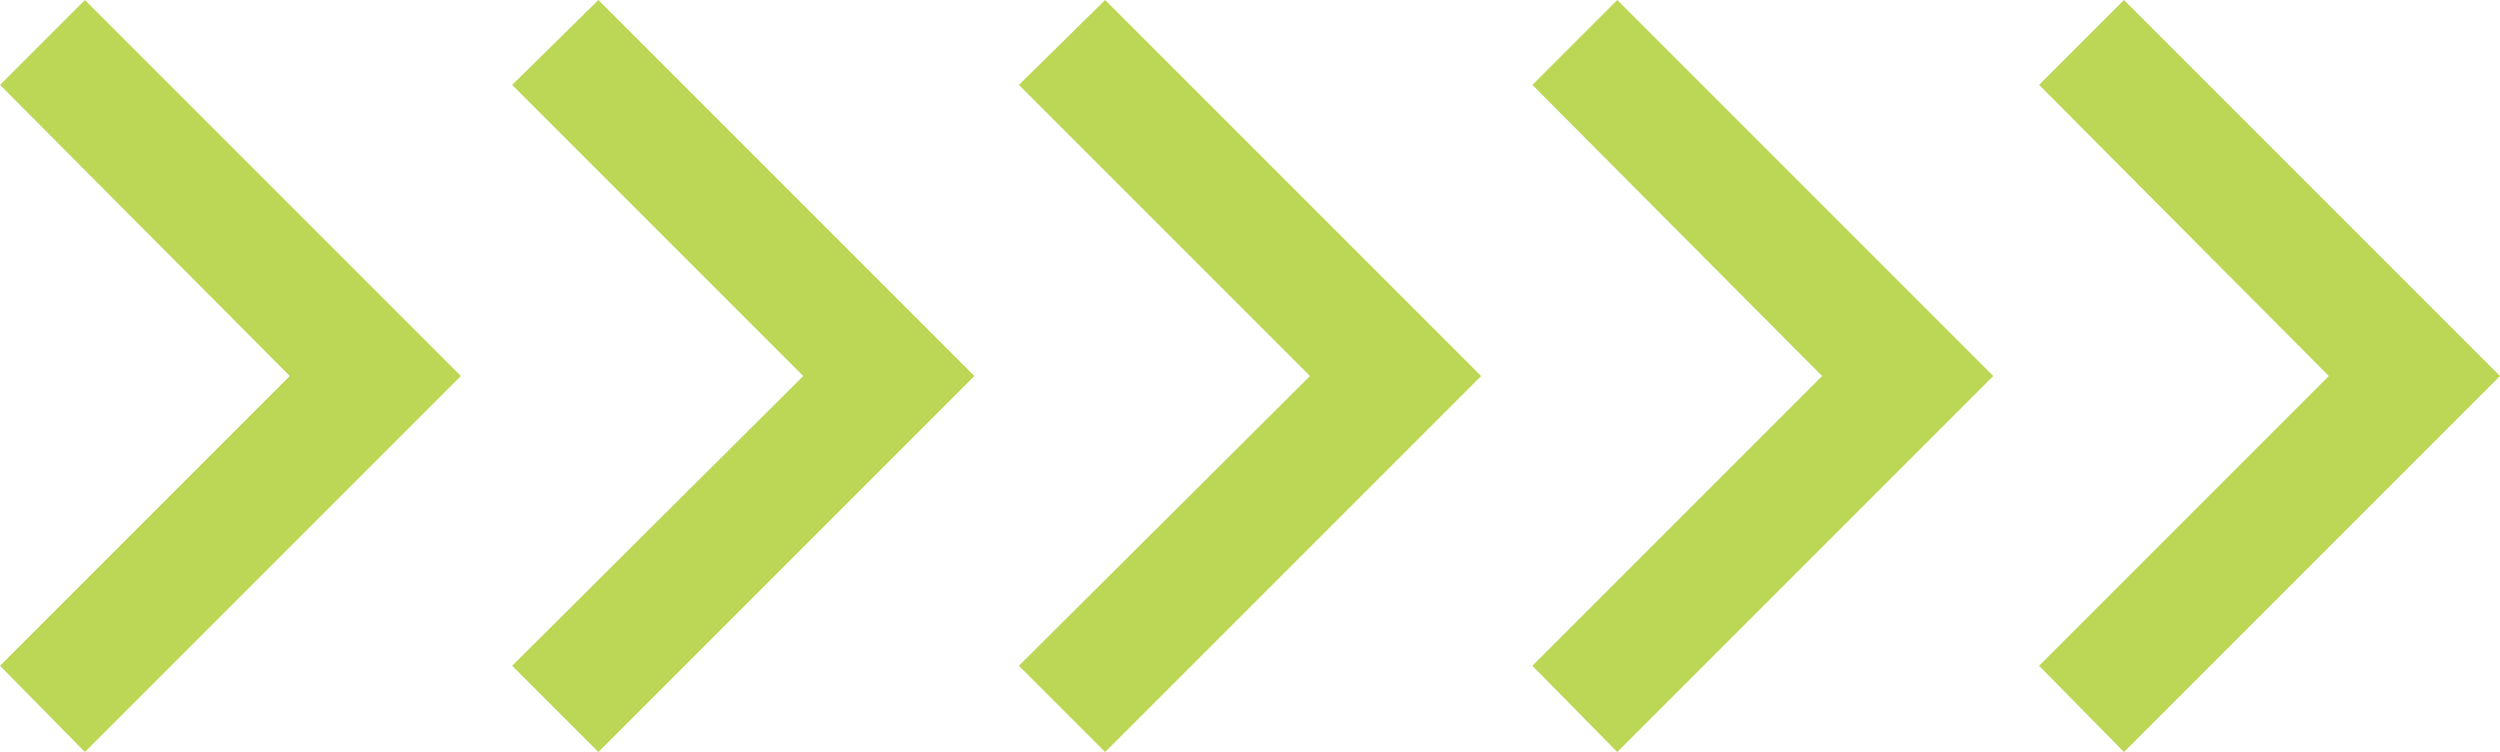
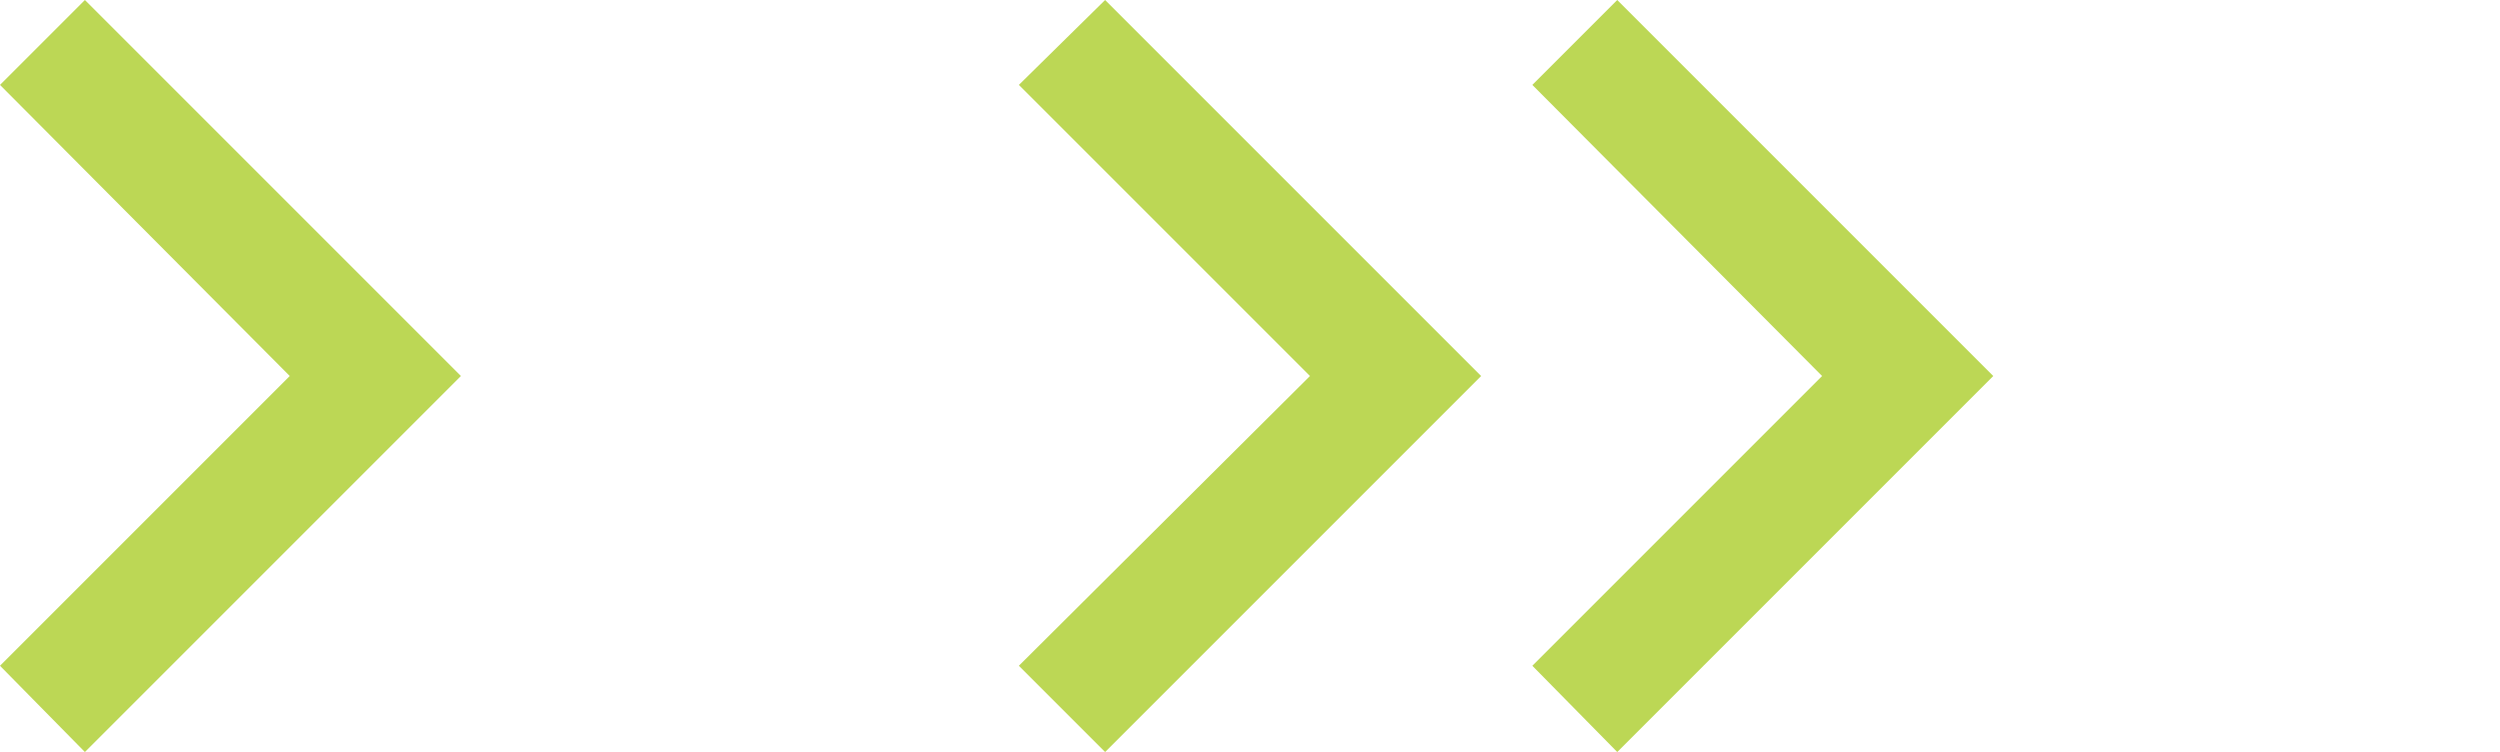
<svg xmlns="http://www.w3.org/2000/svg" version="1.1" id="Design" x="0px" y="0px" viewBox="0 0 185.5 55.8" style="enable-background:new 0 0 185.5 55.8;" xml:space="preserve">
  <style type="text/css">
	.st0{fill:#BCD755;}
</style>
  <g>
    <polygon class="st0" points="97.2,27.9 75.6,6.3 82,0 109.9,27.9 82,55.8 75.6,49.4  " />
-     <polygon class="st0" points="59.6,27.9 38,6.3 44.4,0 72.3,27.9 44.4,55.8 38,49.4  " />
    <polygon class="st0" points="21.5,27.9 0,6.3 6.3,0 34.2,27.9 6.3,55.8 0,49.4  " />
-     <polygon class="st0" points="172.8,27.9 151.3,6.3 157.6,0 185.5,27.9 157.6,55.8 151.3,49.4  " />
    <polygon class="st0" points="135.2,27.9 113.7,6.3 120,0 147.9,27.9 120,55.8 113.7,49.4  " />
  </g>
</svg>